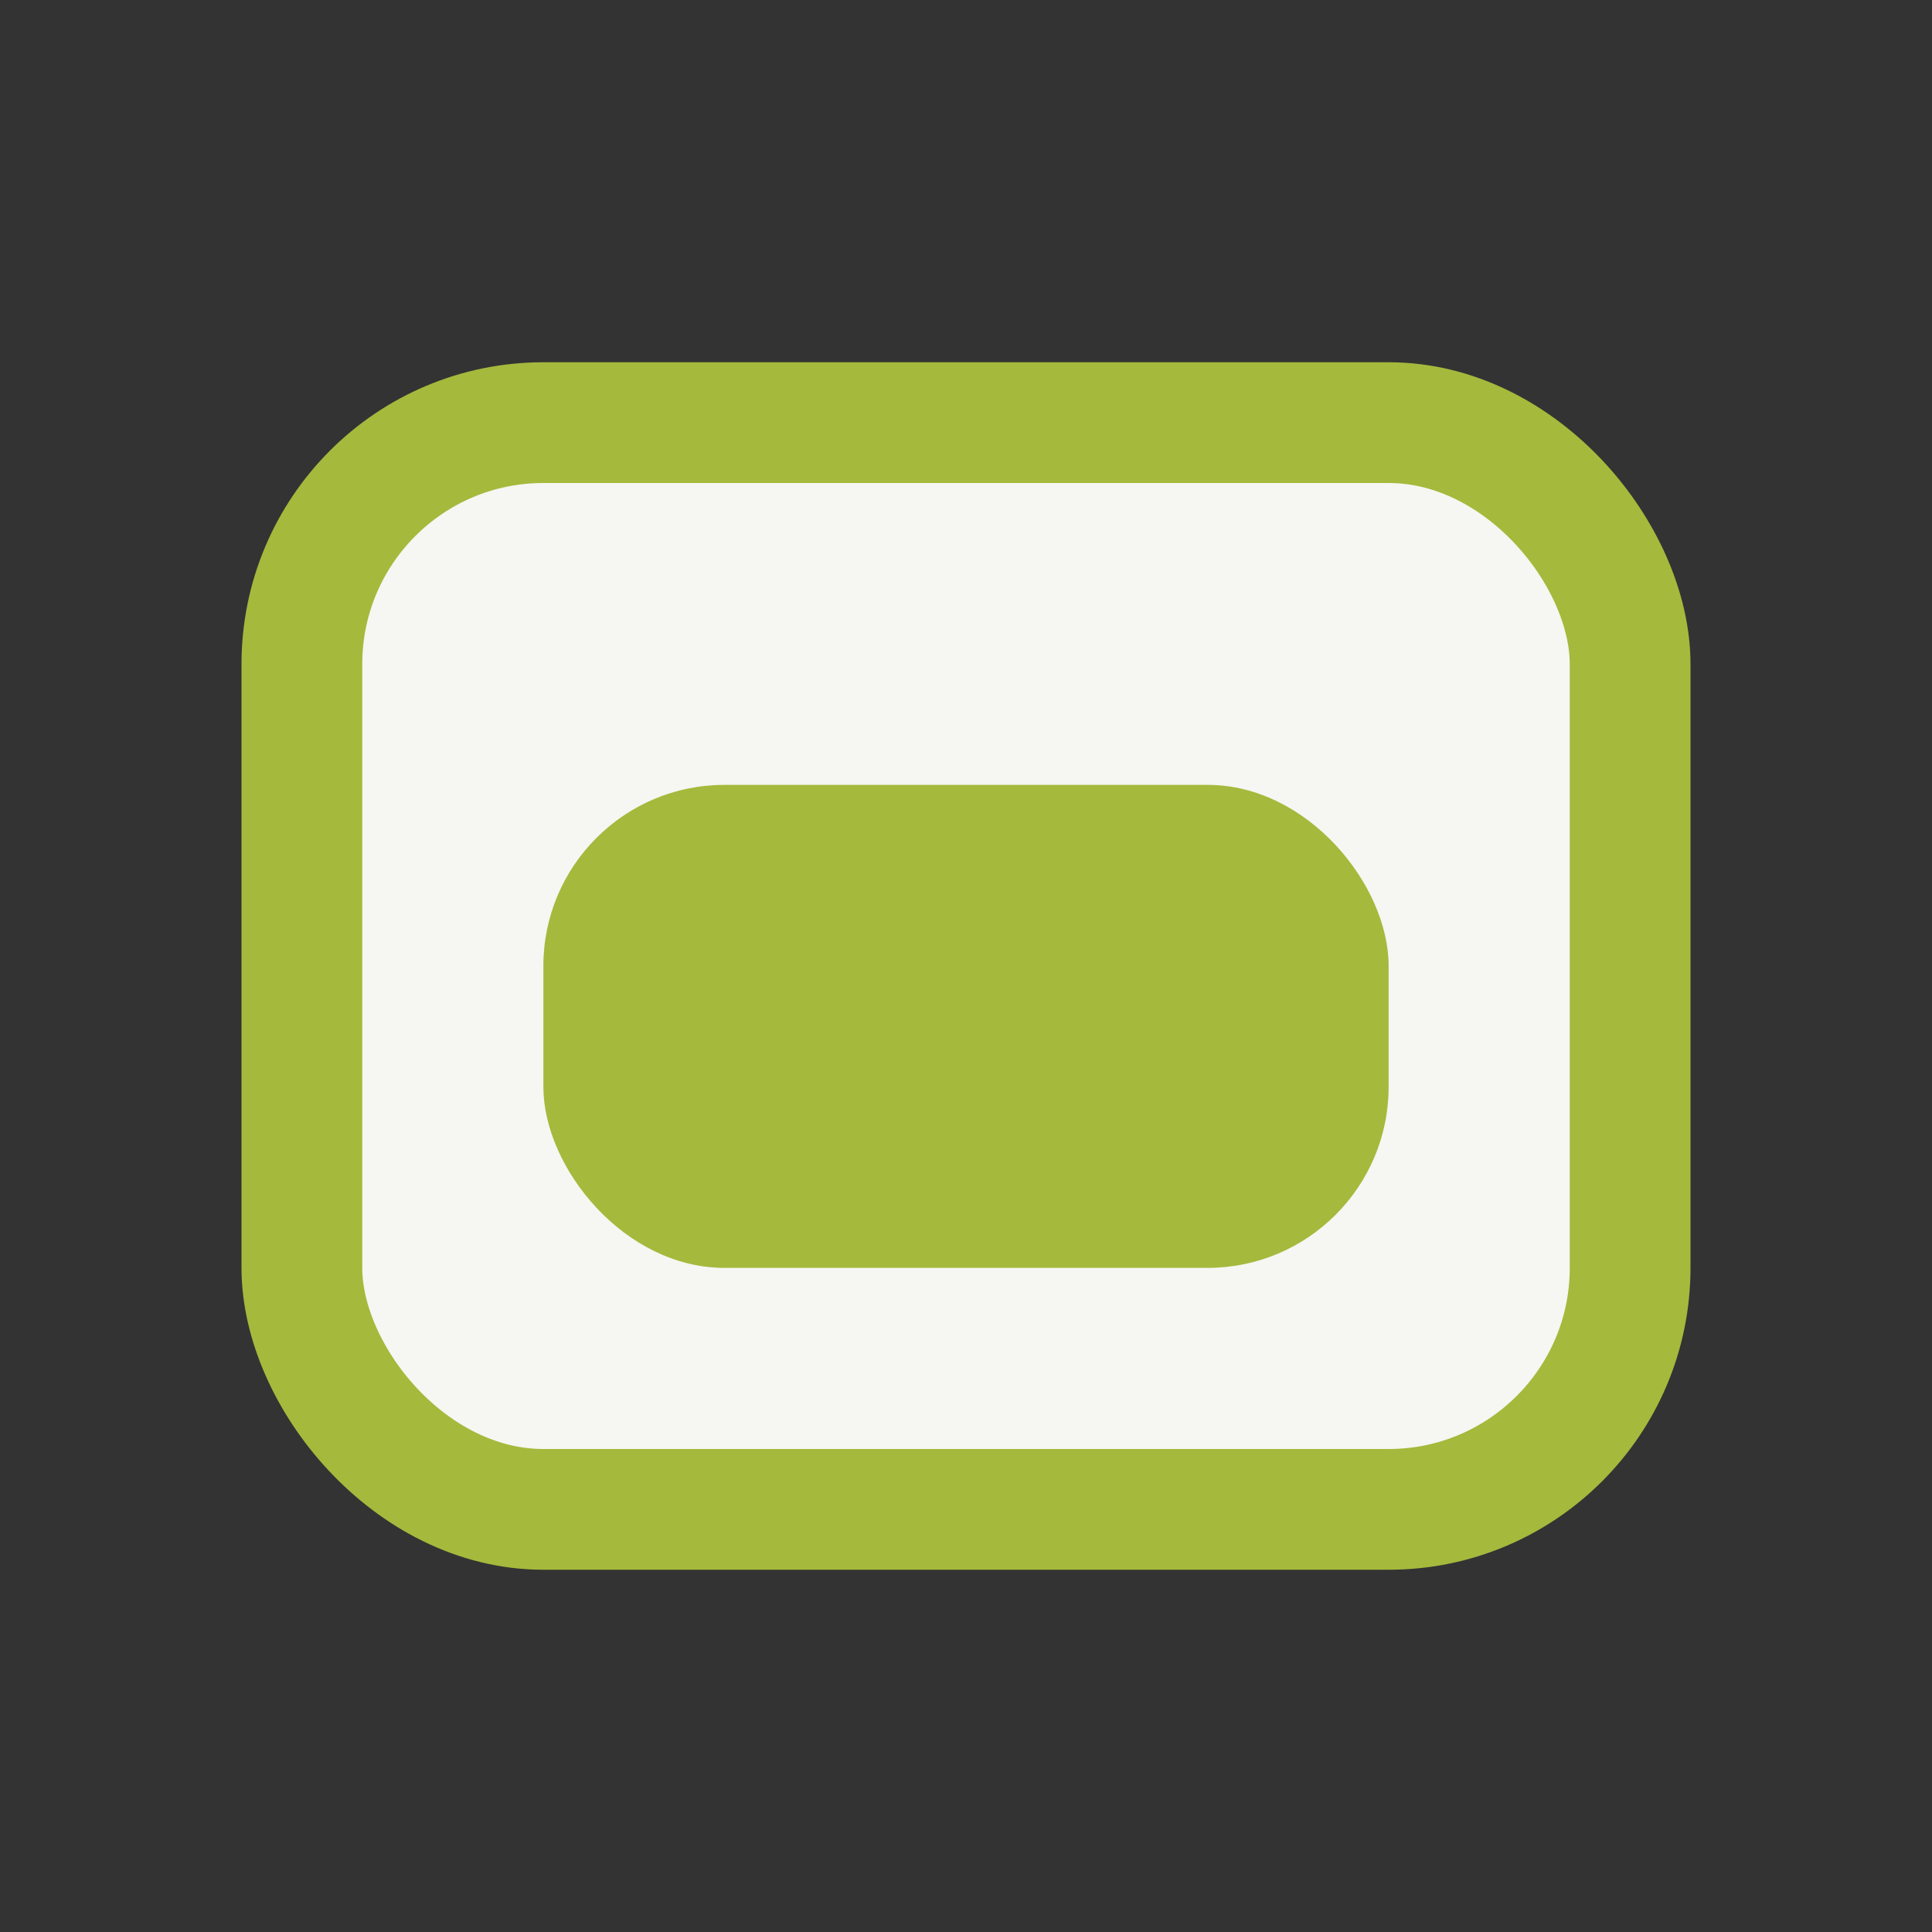
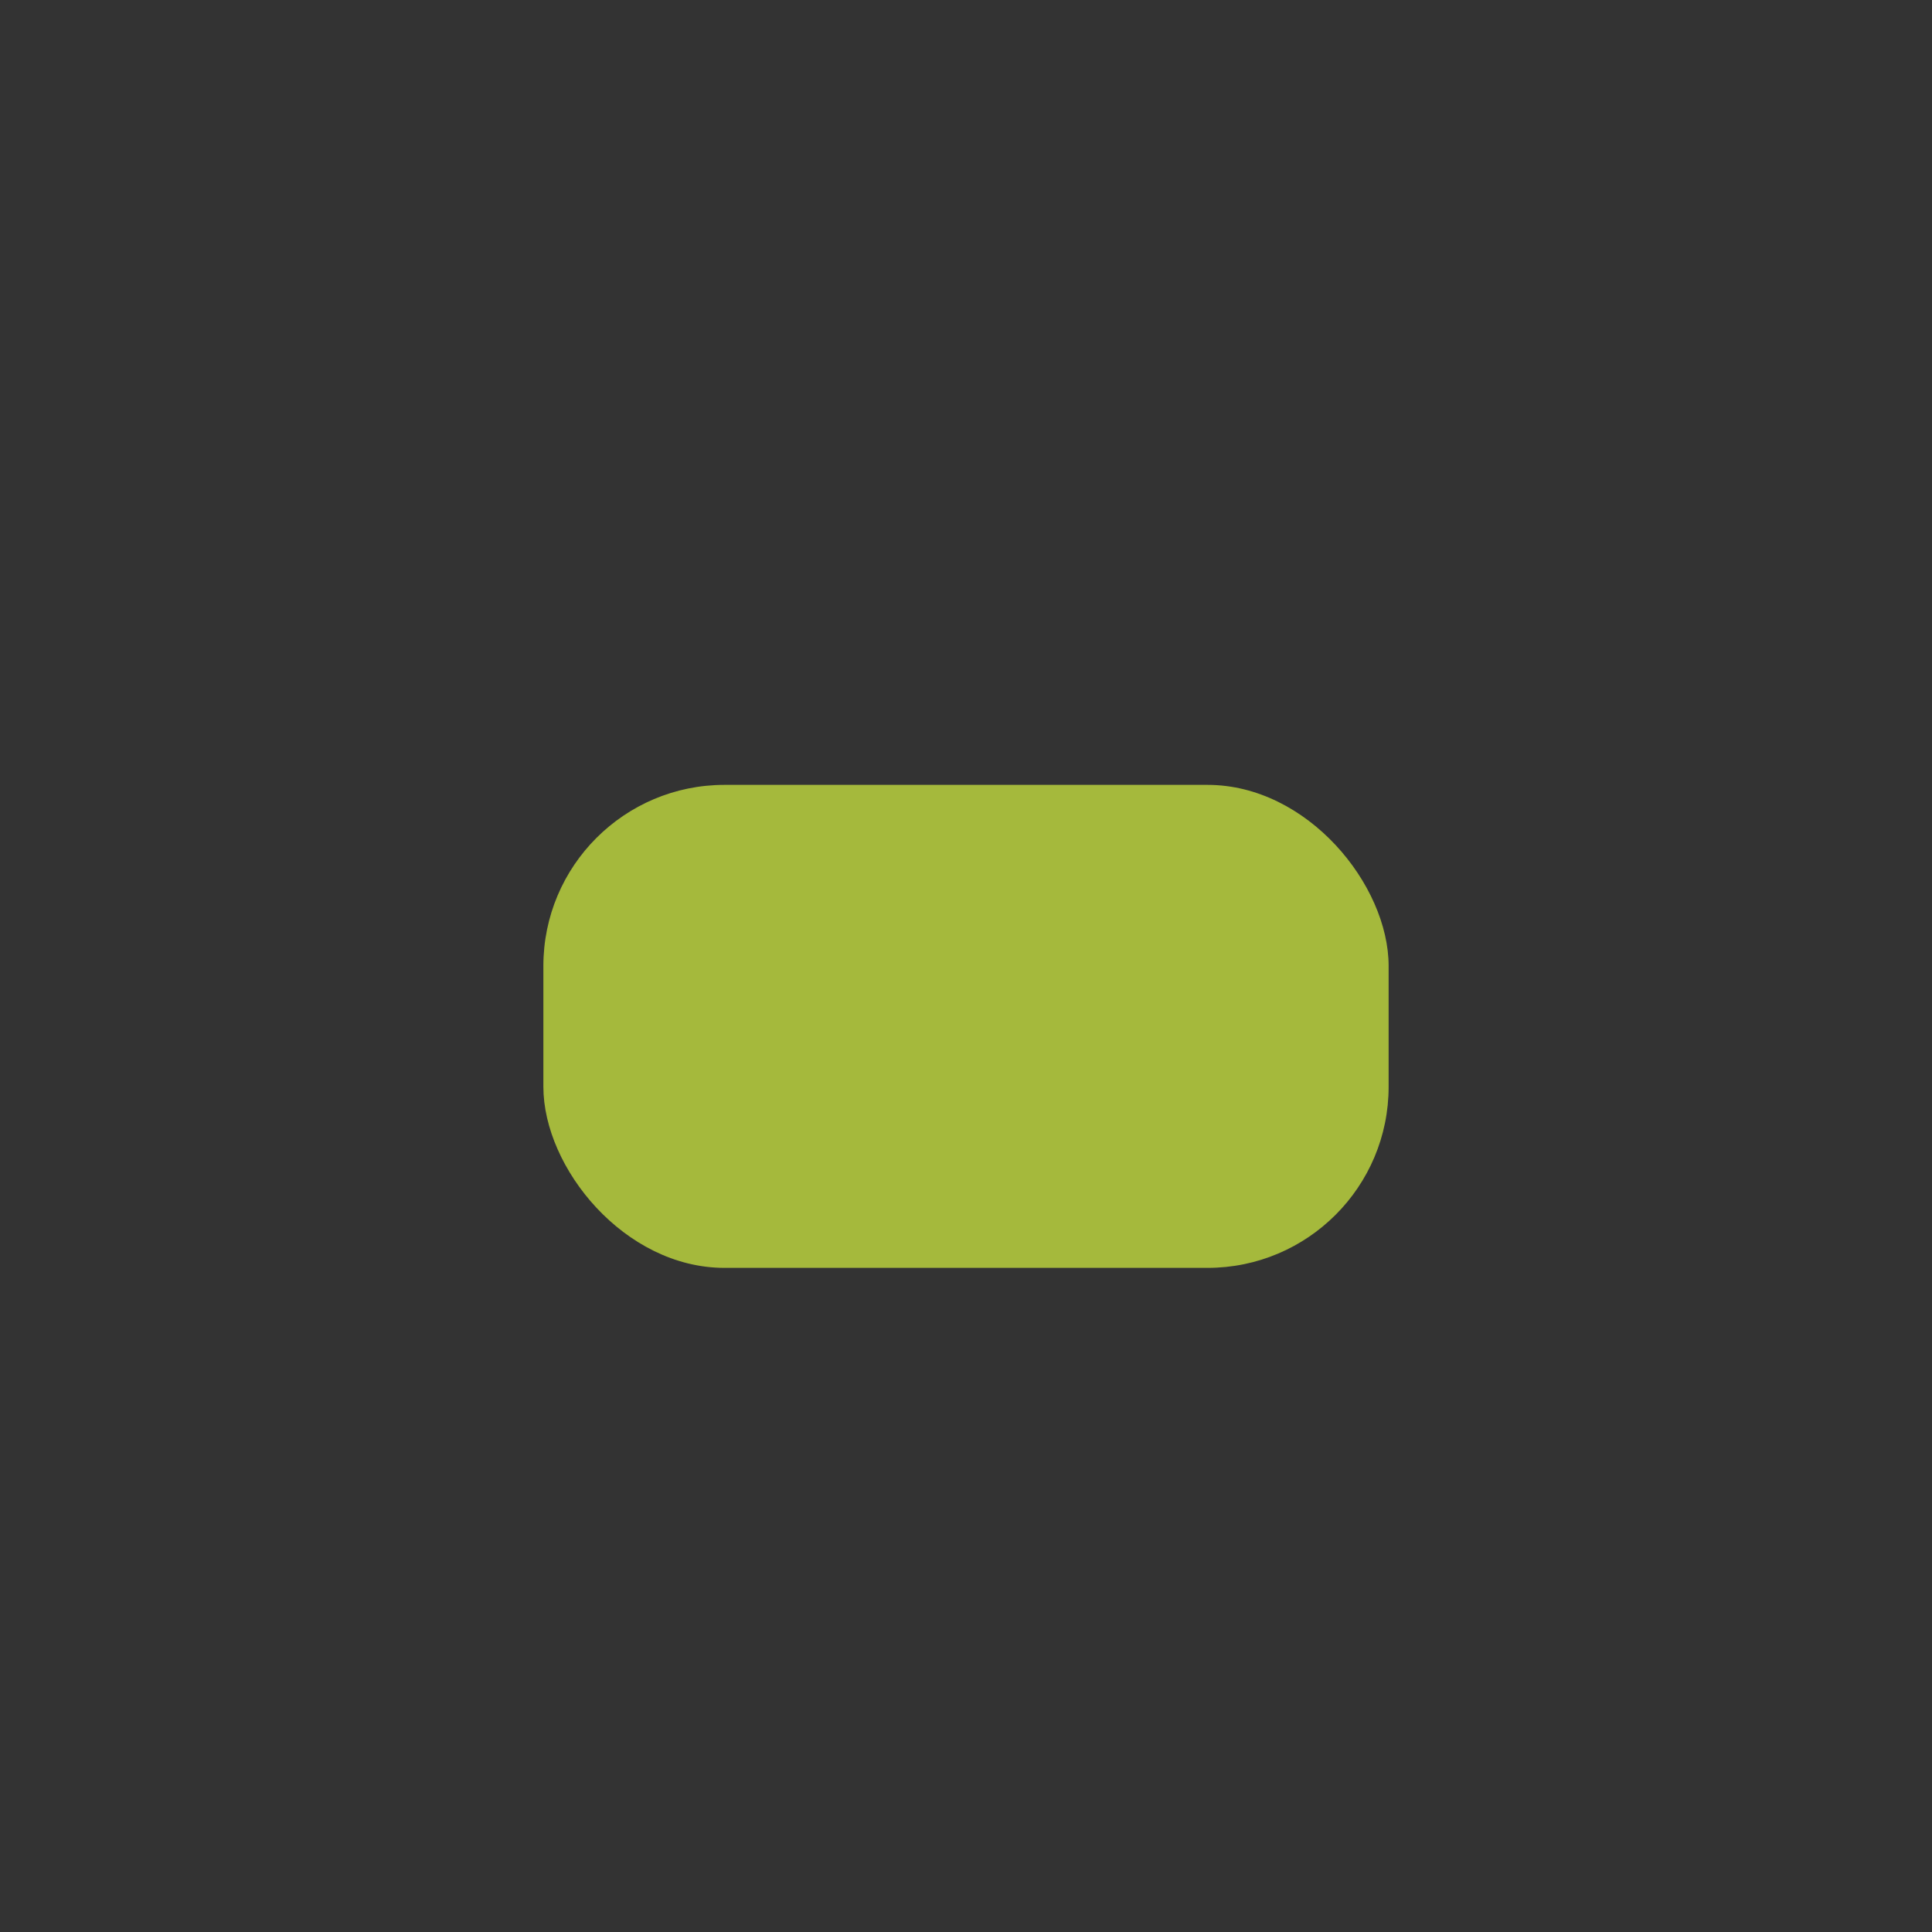
<svg xmlns="http://www.w3.org/2000/svg" width="32" height="32" viewBox="0 0 32 32">
  <rect x="0" y="0" width="32" height="32" fill="#333333" stroke="none" />
-   <rect x="5" y="7" width="22" height="18" rx="4" fill="#F6F6F2" stroke="#A5B93C" stroke-width="2" />
  <rect x="9" y="13" width="14" height="8" rx="3" fill="#A5B93C" />
</svg>